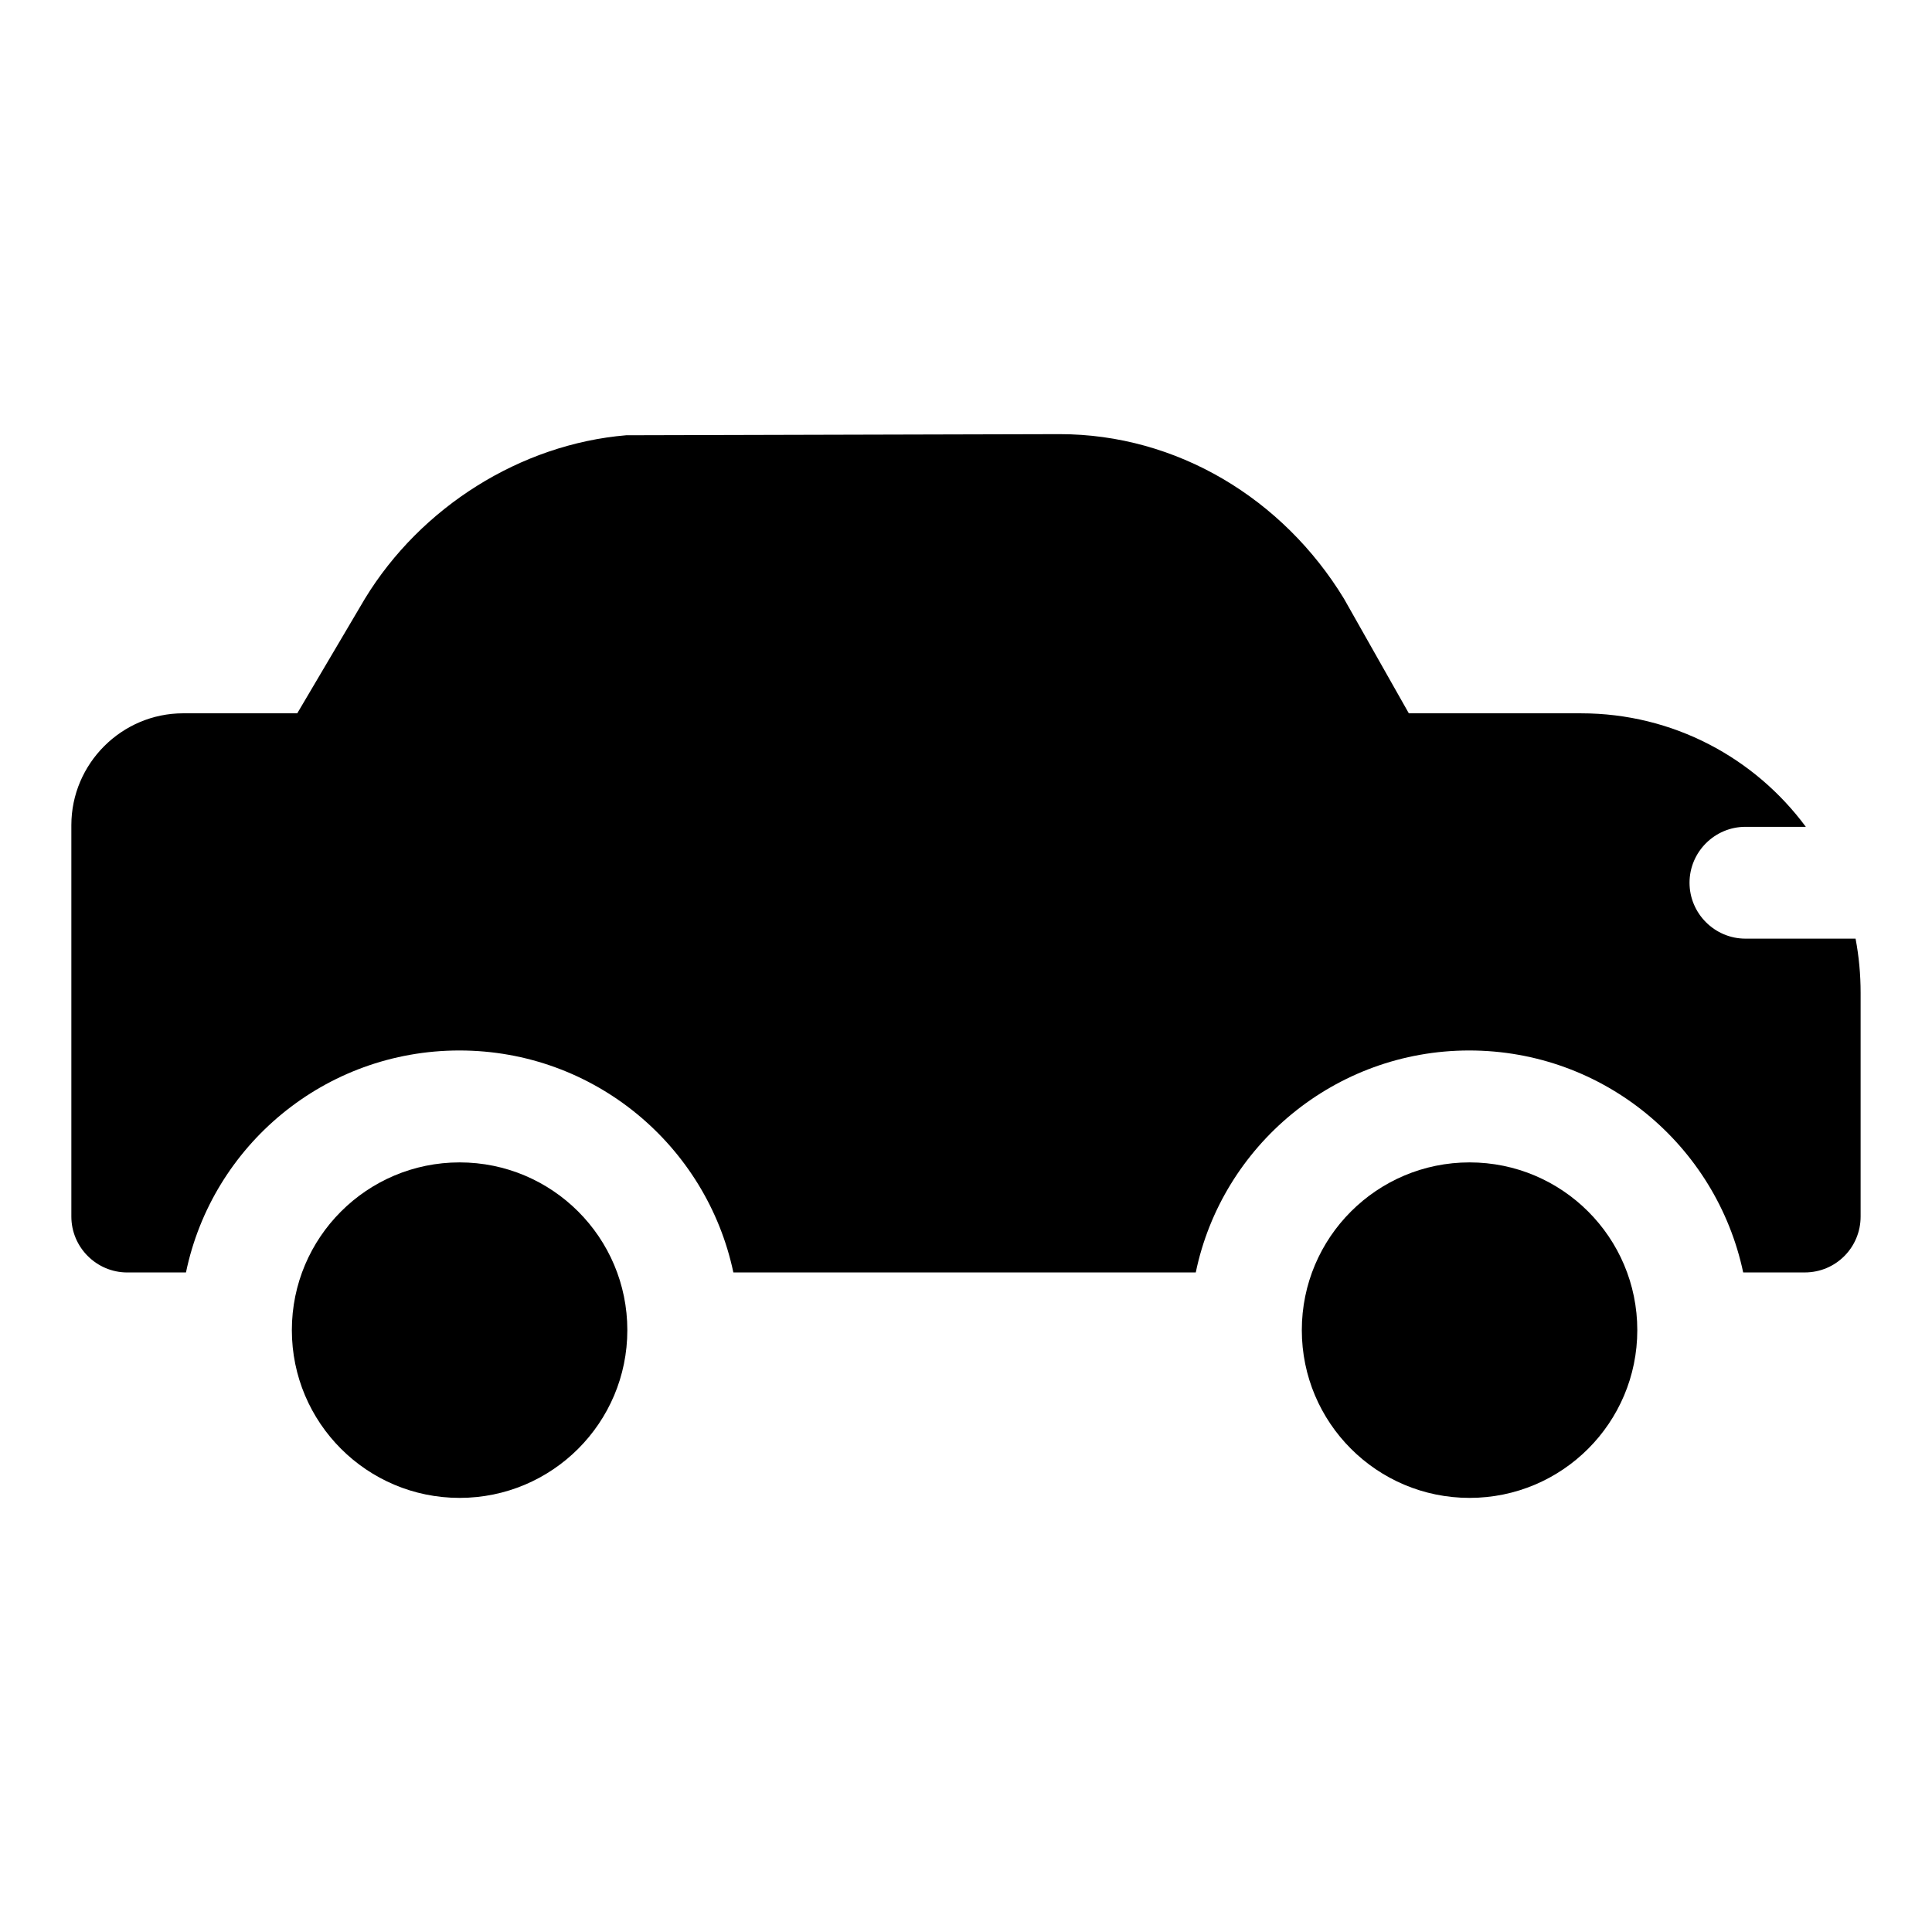
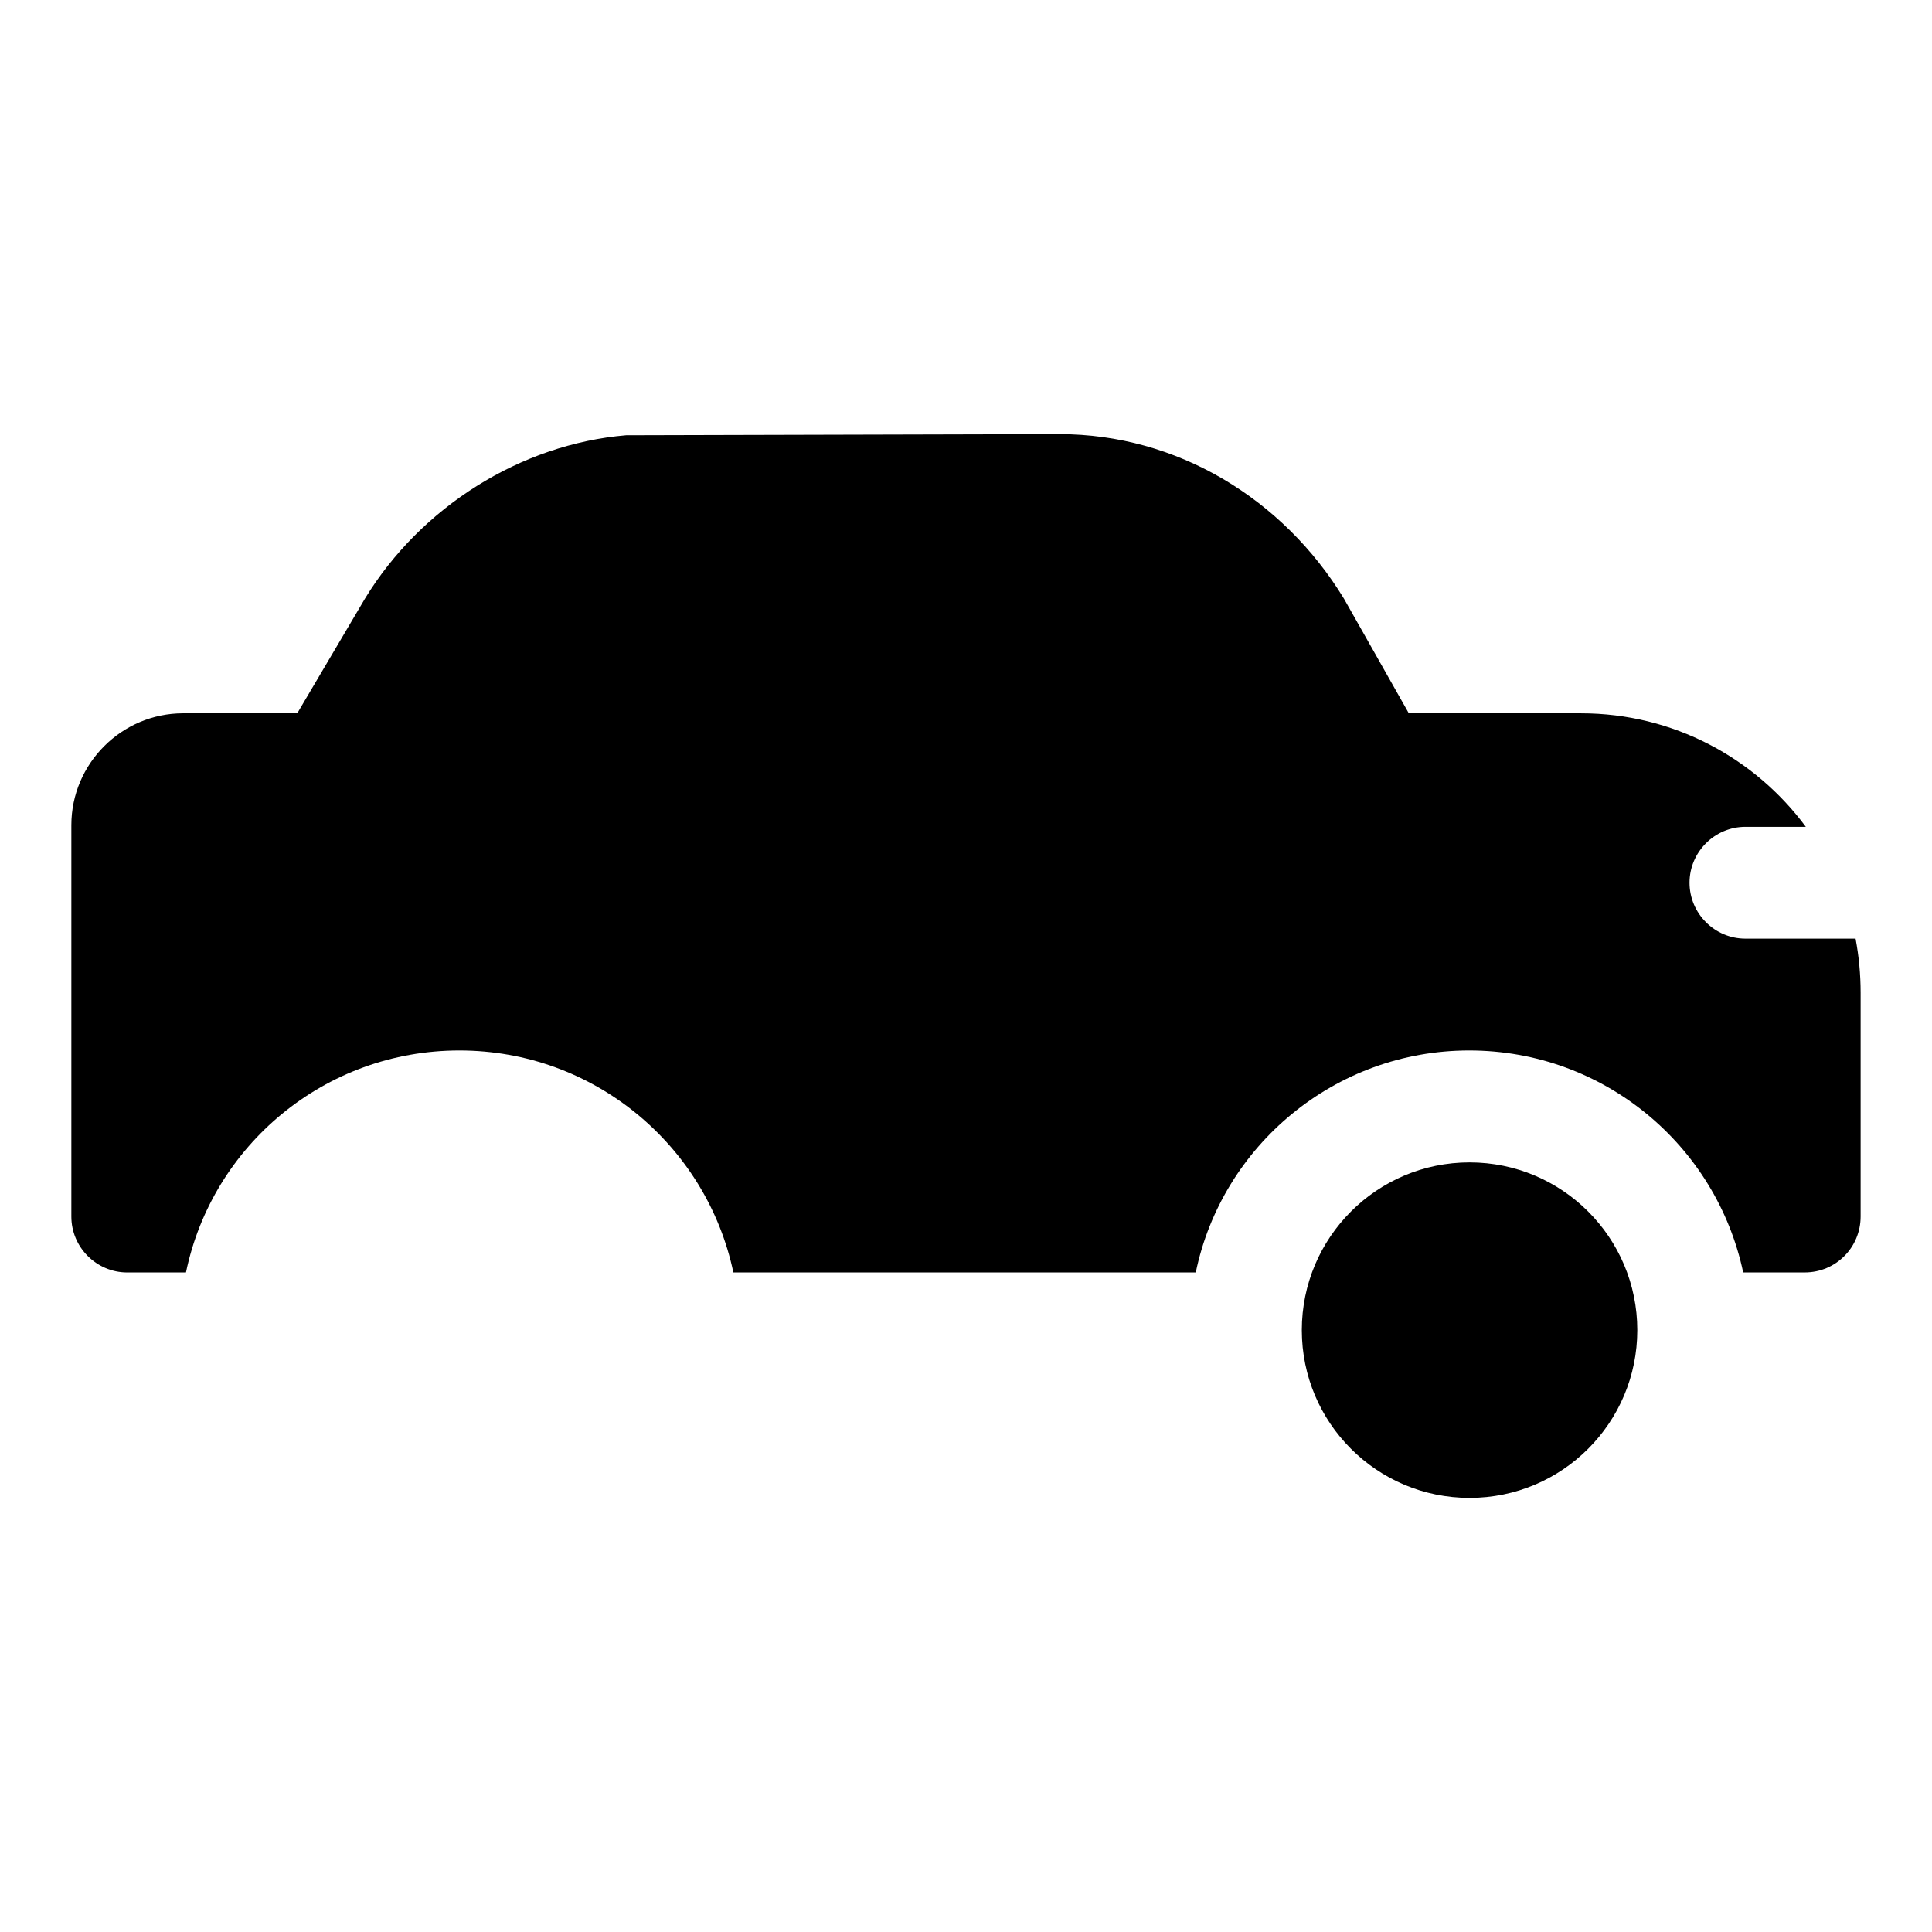
<svg xmlns="http://www.w3.org/2000/svg" fill="#000000" width="800px" height="800px" version="1.1" viewBox="144 144 512 512">
  <g>
    <path d="m605.97 481.21h16.297c8.297 0 14.816-6.668 14.816-14.816v-59.273c0-4.891-0.445-9.633-1.336-14.371h-29.188c-8.148 0-14.816-6.668-14.816-14.816 0-8.148 6.668-14.816 14.816-14.816h16.004c-13.484-18.227-35.117-30.082-59.566-30.082h-45.641l-17.188-30.375c-16.152-26.523-44.27-43.609-75.387-43.609l-114.84 0.297c-28.004 2.367-54.418 19.008-69.234 43.309l-17.93 30.375h-30.23c-16.301 0-29.637 13.336-29.637 29.637v103.73c0 8.152 6.668 14.816 14.816 14.816h15.559c6.965-33.637 36.75-58.828 72.461-58.828 35.711 0 65.496 25.191 72.605 58.828h122.54c6.965-33.637 36.898-58.828 72.461-58.828 35.715 0.004 65.5 25.191 72.613 58.828z" />
-     <path d="m310.25 496.5c0 24.555-19.902 44.457-44.453 44.457s-44.453-19.902-44.453-44.457c0-24.551 19.902-44.453 44.453-44.453s44.453 19.902 44.453 44.453" />
    <path d="m577.9 496.5c0 24.555-19.902 44.457-44.453 44.457-24.551 0-44.453-19.902-44.453-44.457 0-24.551 19.902-44.453 44.453-44.453 24.551 0 44.453 19.902 44.453 44.453" />
  </g>
</svg>